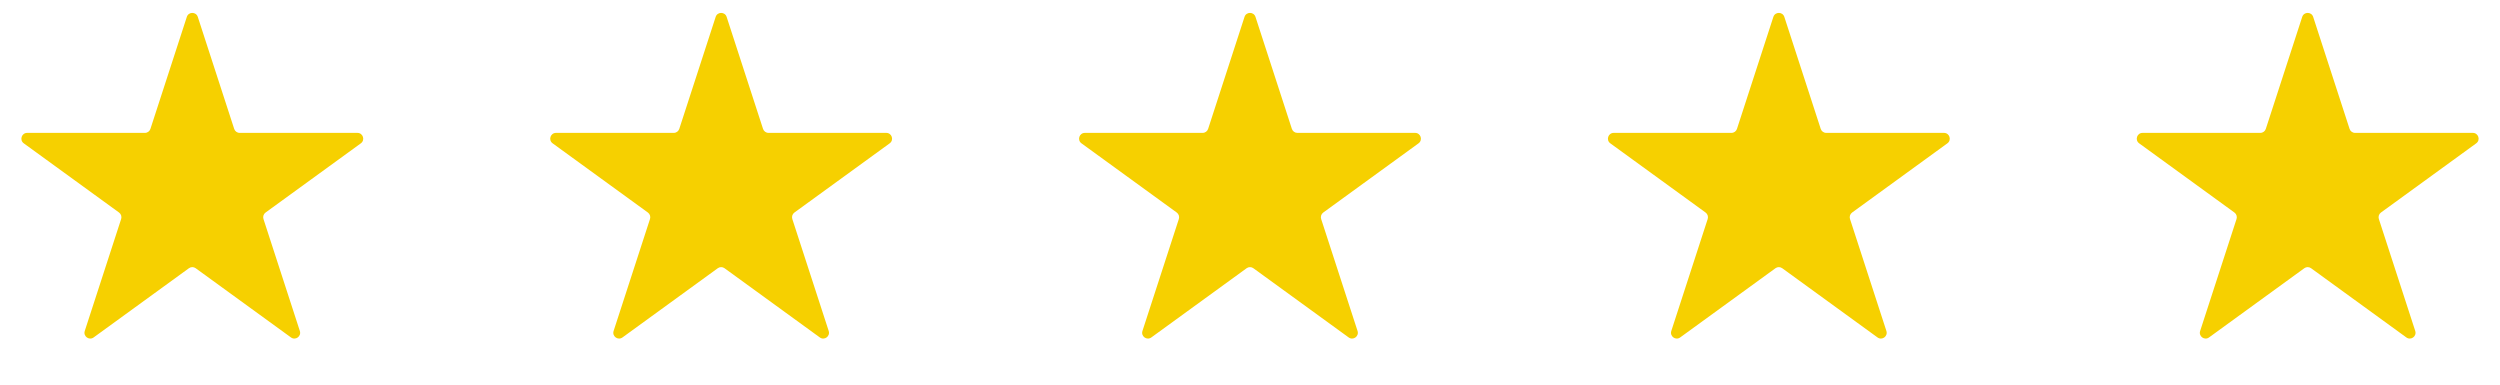
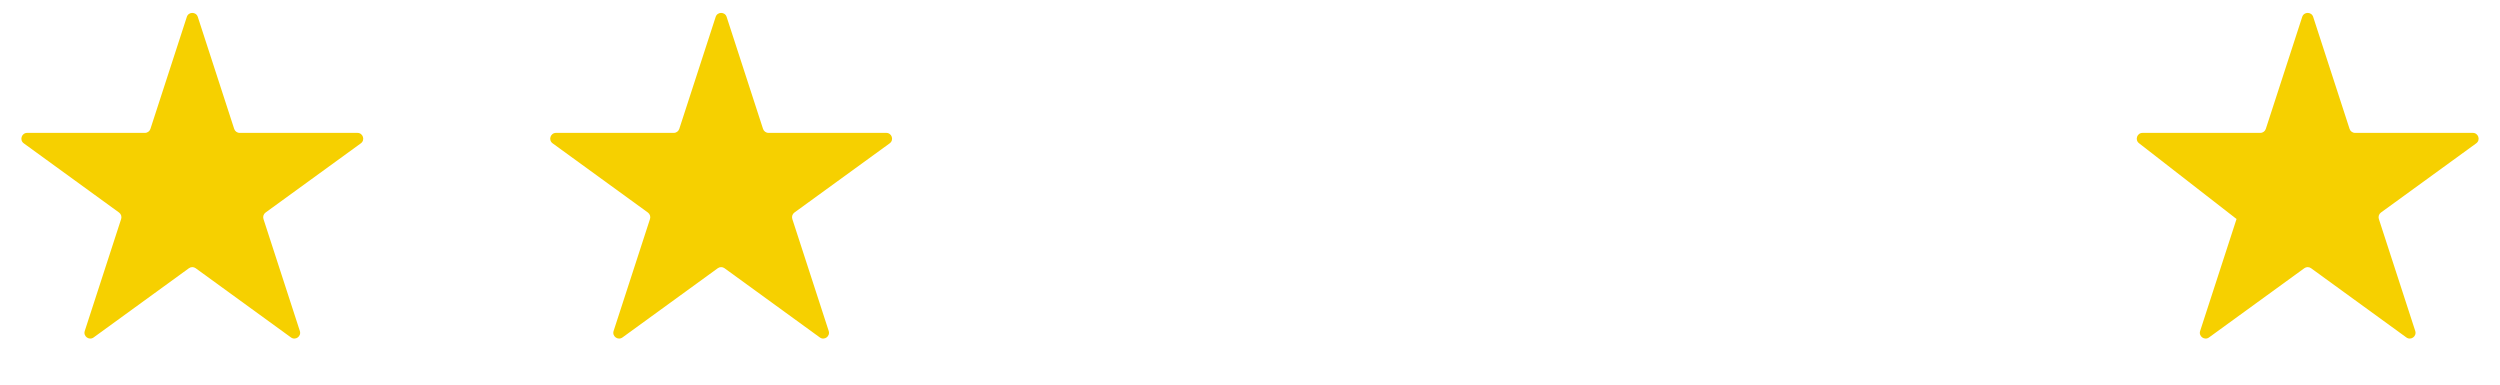
<svg xmlns="http://www.w3.org/2000/svg" width="130" height="20" viewBox="0 0 130 20" fill="none">
  <path d="M9.715 0.878C9.804 0.602 10.195 0.602 10.285 0.878L12.178 6.703C12.218 6.826 12.333 6.91 12.463 6.91H18.587C18.878 6.91 18.999 7.282 18.764 7.453L13.809 11.052C13.704 11.129 13.66 11.264 13.7 11.388L15.592 17.212C15.682 17.488 15.366 17.718 15.131 17.547L10.176 13.948C10.071 13.871 9.929 13.871 9.824 13.948L4.869 17.547C4.634 17.718 4.318 17.488 4.407 17.212L6.3 11.388C6.34 11.264 6.296 11.129 6.191 11.052L1.236 7.453C1.001 7.282 1.122 6.91 1.413 6.91H7.537C7.667 6.91 7.782 6.826 7.822 6.703L9.715 0.878Z" fill="#F6D000" />
  <path d="M37.215 0.878C37.304 0.602 37.696 0.602 37.785 0.878L39.678 6.703C39.718 6.826 39.833 6.91 39.963 6.91H46.087C46.378 6.91 46.499 7.282 46.264 7.453L41.309 11.052C41.204 11.129 41.16 11.264 41.2 11.388L43.093 17.212C43.182 17.488 42.866 17.718 42.631 17.547L37.676 13.948C37.571 13.871 37.429 13.871 37.324 13.948L32.369 17.547C32.134 17.718 31.818 17.488 31.907 17.212L33.8 11.388C33.84 11.264 33.796 11.129 33.691 11.052L28.736 7.453C28.501 7.282 28.622 6.91 28.913 6.91H35.037C35.167 6.91 35.282 6.826 35.322 6.703L37.215 0.878Z" fill="#F6D000" />
-   <path d="M64.715 0.878C64.805 0.602 65.195 0.602 65.285 0.878L67.178 6.703C67.218 6.826 67.333 6.91 67.463 6.91H73.587C73.878 6.91 73.999 7.282 73.764 7.453L68.809 11.052C68.704 11.129 68.66 11.264 68.7 11.388L70.593 17.212C70.682 17.488 70.366 17.718 70.131 17.547L65.176 13.948C65.071 13.871 64.929 13.871 64.824 13.948L59.869 17.547C59.634 17.718 59.318 17.488 59.407 17.212L61.3 11.388C61.34 11.264 61.296 11.129 61.191 11.052L56.236 7.453C56.001 7.282 56.122 6.91 56.413 6.91H62.537C62.667 6.91 62.782 6.826 62.822 6.703L64.715 0.878Z" fill="#F6D000" />
-   <path d="M92.215 0.878C92.305 0.602 92.695 0.602 92.785 0.878L94.678 6.703C94.718 6.826 94.833 6.91 94.963 6.91H101.087C101.378 6.91 101.499 7.282 101.264 7.453L96.309 11.052C96.204 11.129 96.16 11.264 96.2 11.388L98.093 17.212C98.182 17.488 97.866 17.718 97.631 17.547L92.676 13.948C92.571 13.871 92.429 13.871 92.324 13.948L87.369 17.547C87.134 17.718 86.818 17.488 86.907 17.212L88.8 11.388C88.84 11.264 88.796 11.129 88.691 11.052L83.736 7.453C83.501 7.282 83.622 6.91 83.913 6.91H90.037C90.167 6.91 90.282 6.826 90.322 6.703L92.215 0.878Z" fill="#F6D000" />
-   <path d="M119.715 0.878C119.804 0.602 120.196 0.602 120.285 0.878L122.178 6.703C122.218 6.826 122.333 6.91 122.463 6.91H128.587C128.878 6.91 128.999 7.282 128.764 7.453L123.809 11.052C123.704 11.129 123.66 11.264 123.7 11.388L125.593 17.212C125.682 17.488 125.366 17.718 125.131 17.547L120.176 13.948C120.071 13.871 119.929 13.871 119.824 13.948L114.869 17.547C114.634 17.718 114.318 17.488 114.407 17.212L116.3 11.388C116.34 11.264 116.296 11.129 116.191 11.052L111.236 7.453C111.001 7.282 111.122 6.91 111.413 6.91H117.537C117.667 6.91 117.782 6.826 117.822 6.703L119.715 0.878Z" fill="#F6D000" />
+   <path d="M119.715 0.878C119.804 0.602 120.196 0.602 120.285 0.878L122.178 6.703C122.218 6.826 122.333 6.91 122.463 6.91H128.587C128.878 6.91 128.999 7.282 128.764 7.453L123.809 11.052C123.704 11.129 123.66 11.264 123.7 11.388L125.593 17.212C125.682 17.488 125.366 17.718 125.131 17.547L120.176 13.948C120.071 13.871 119.929 13.871 119.824 13.948L114.869 17.547C114.634 17.718 114.318 17.488 114.407 17.212L116.3 11.388L111.236 7.453C111.001 7.282 111.122 6.91 111.413 6.91H117.537C117.667 6.91 117.782 6.826 117.822 6.703L119.715 0.878Z" fill="#F6D000" />
</svg>